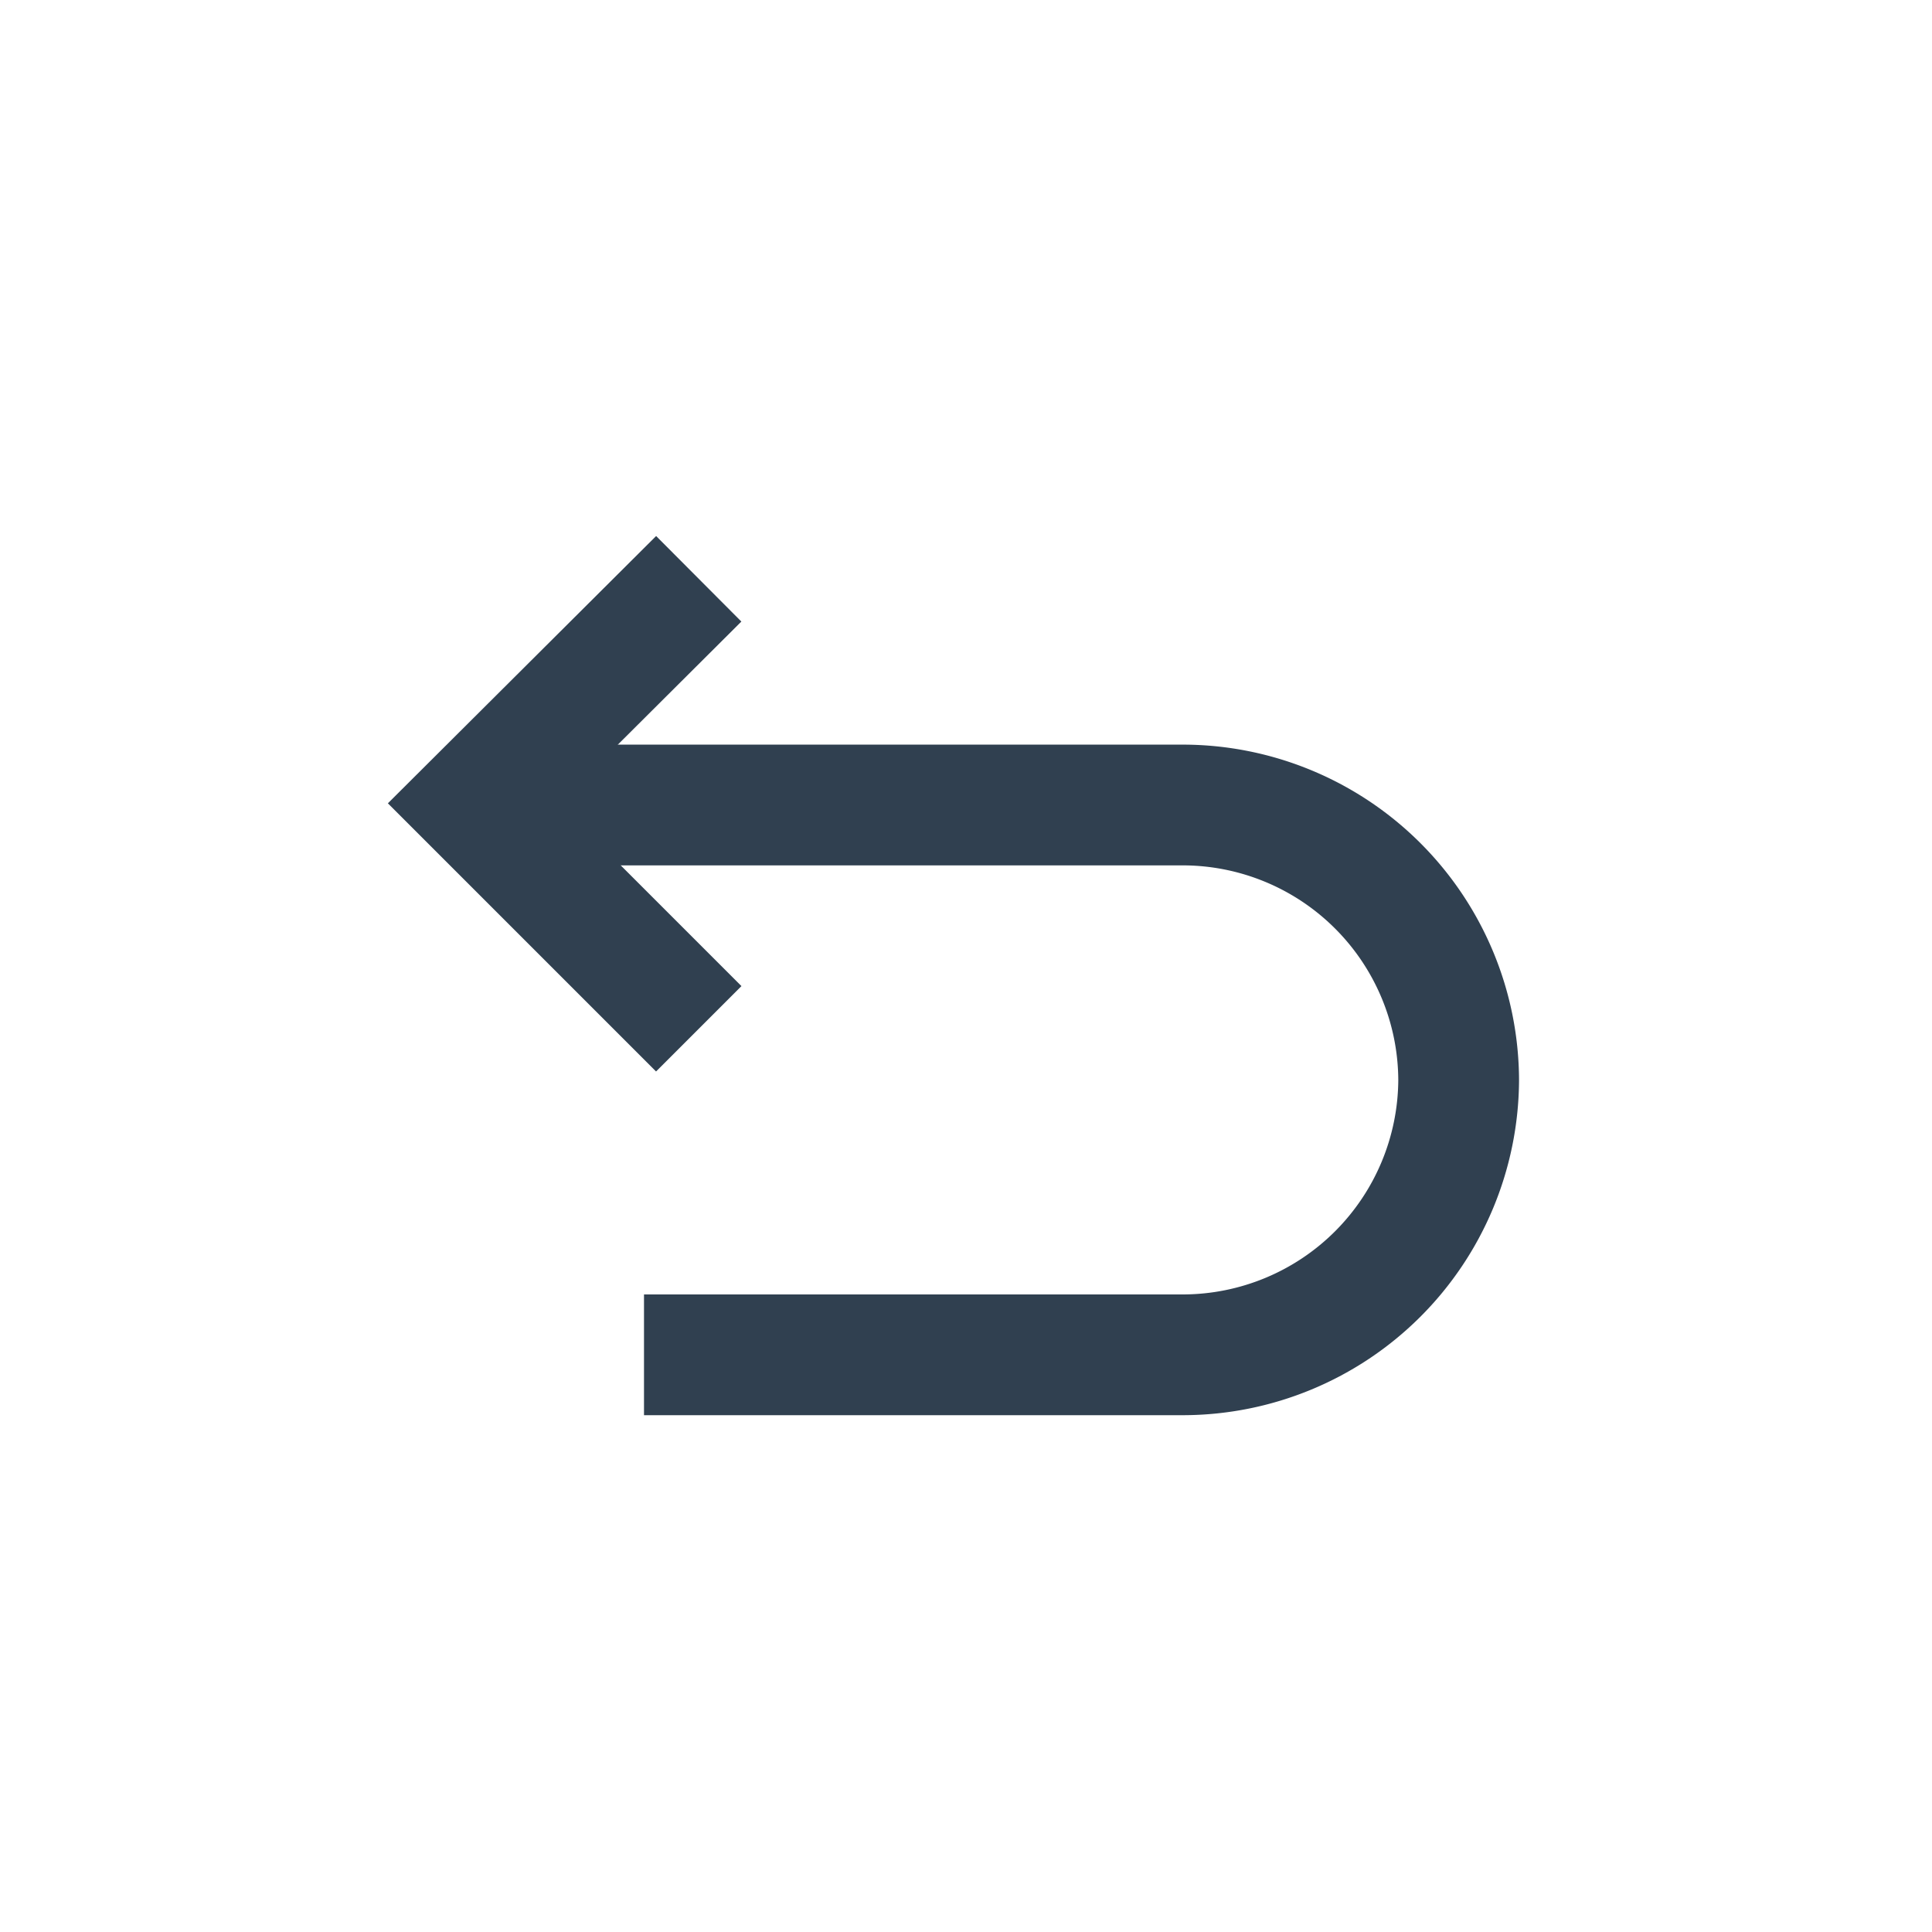
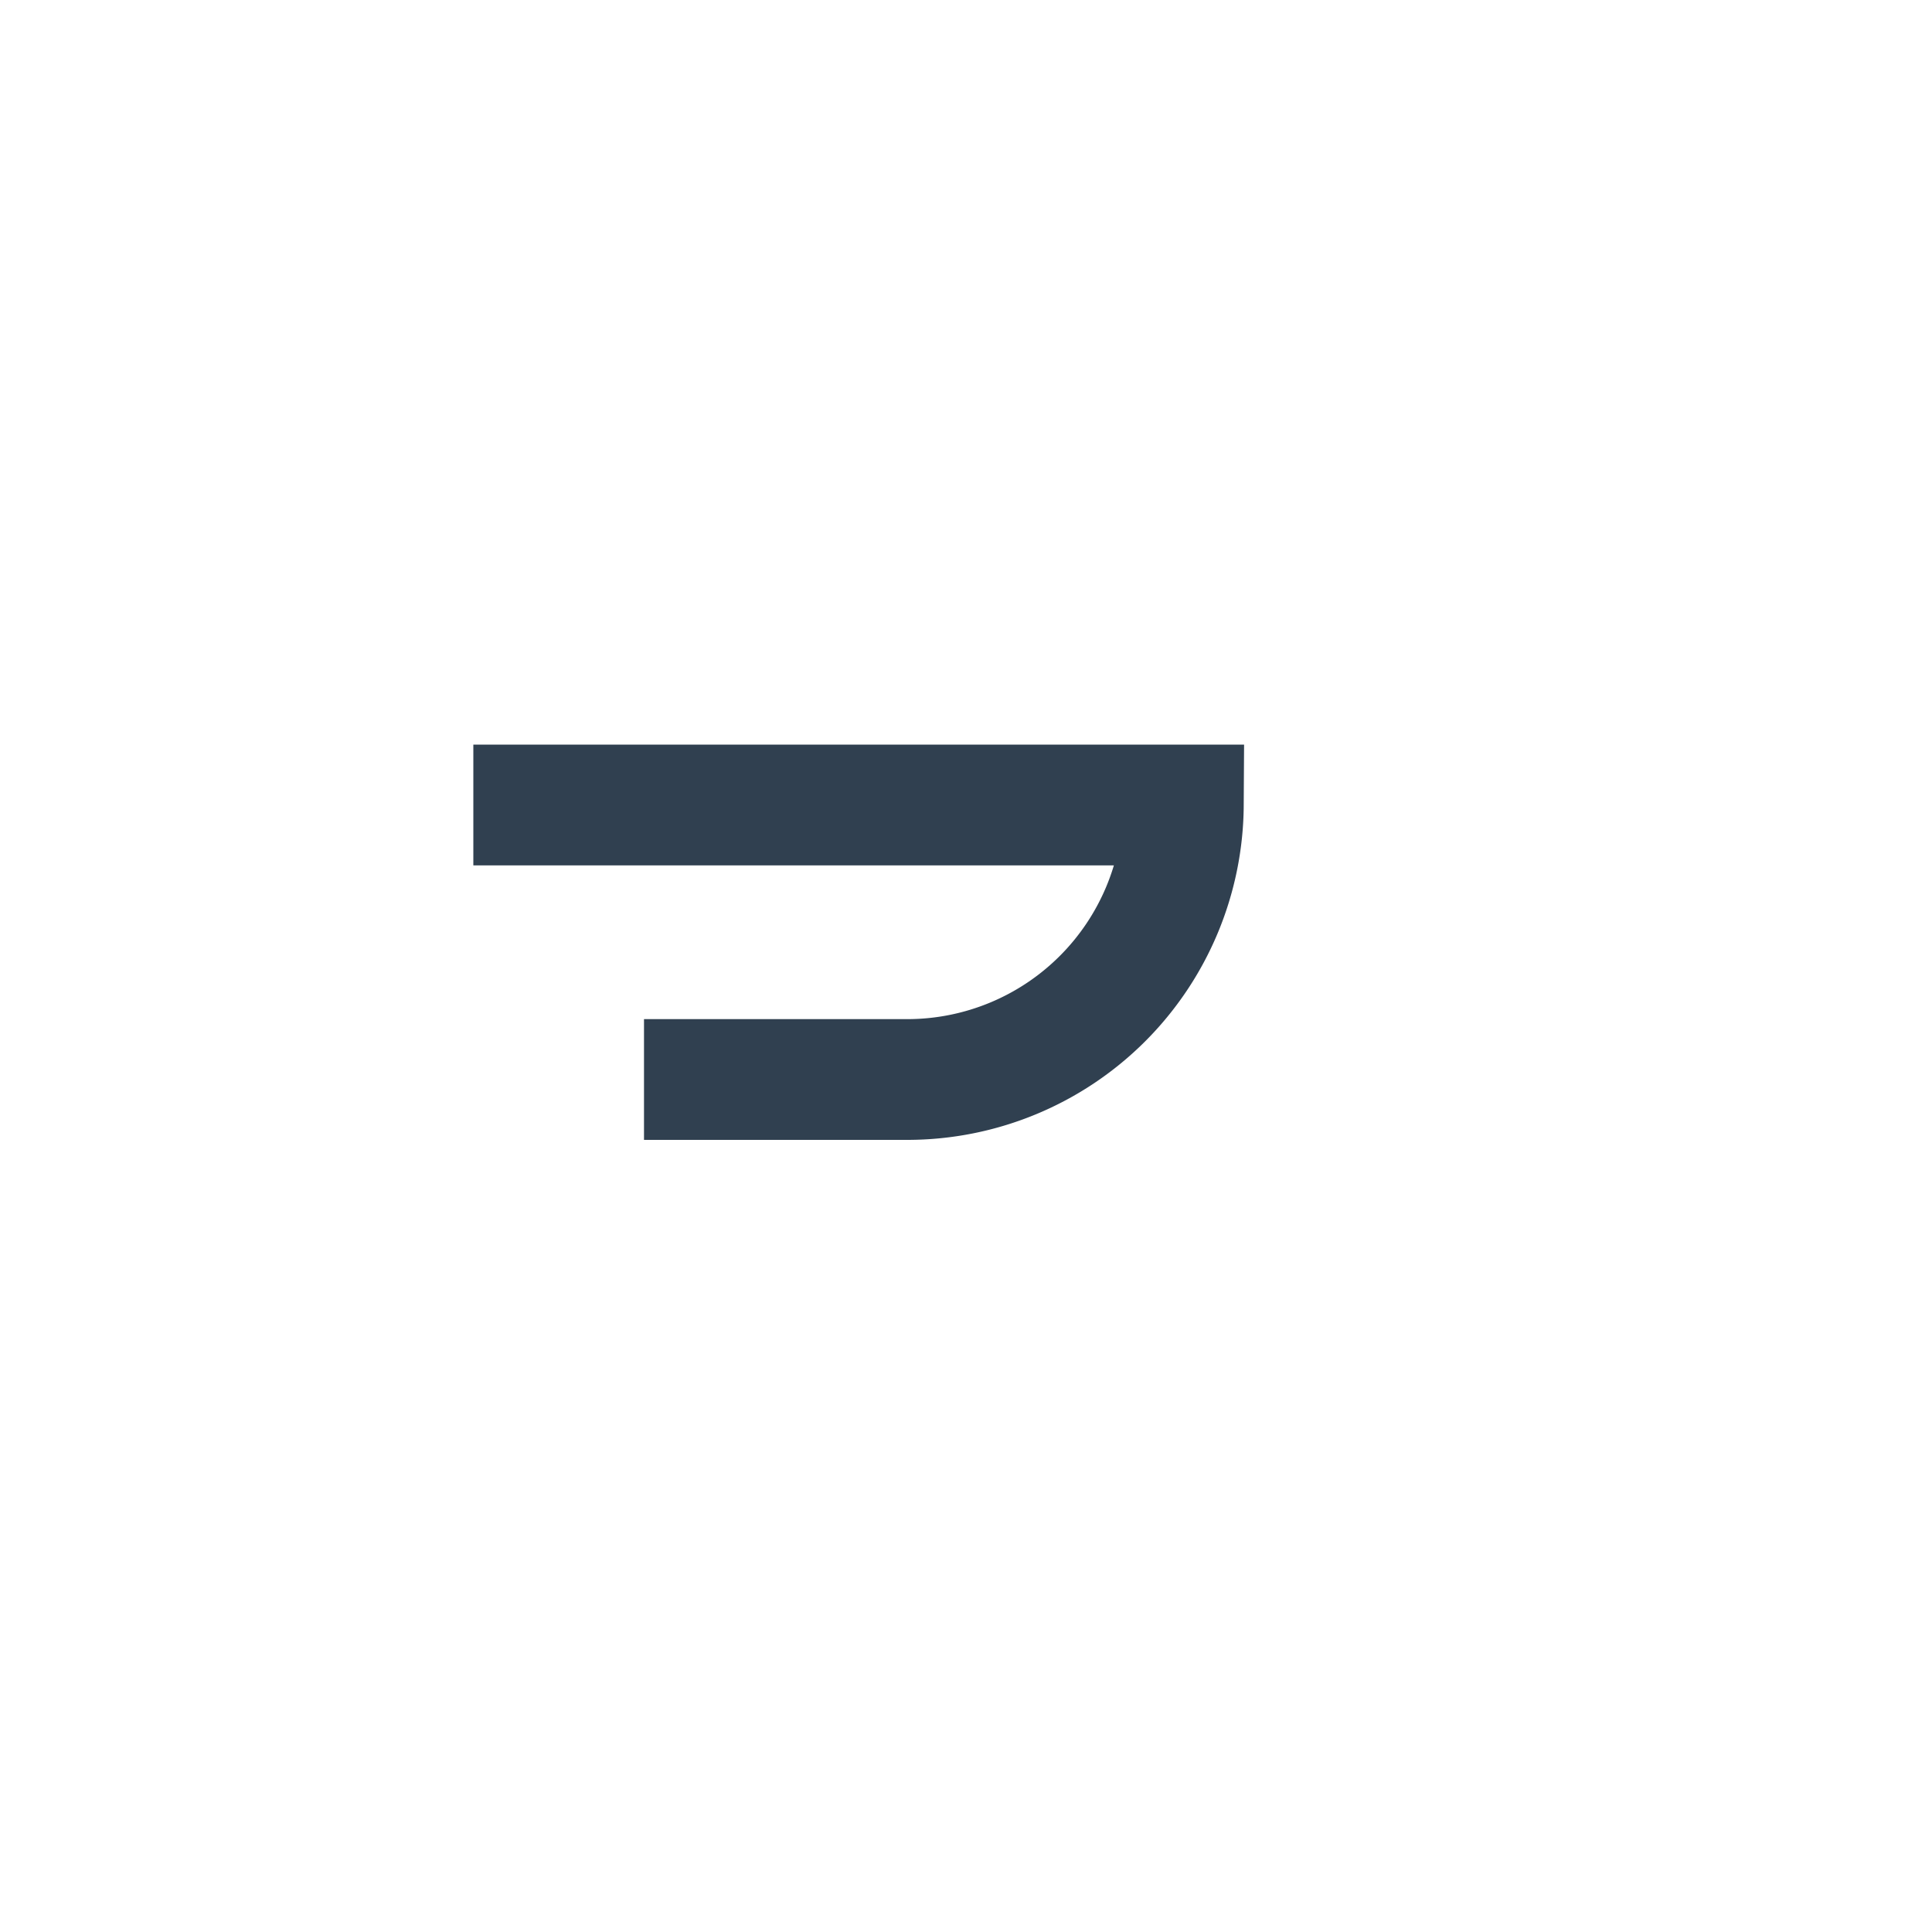
<svg xmlns="http://www.w3.org/2000/svg" id="Layer_1" data-name="Layer 1" viewBox="0 0 24 24">
  <defs>
    <style>.cls-1{fill:none;stroke:#304050;stroke-miterlimit:10;stroke-width:1.5px;}</style>
  </defs>
-   <polyline class="cls-1" points="8.68 12.78 5.88 9.98 8.68 7.19" />
-   <path class="cls-1" d="M5.88,10H14.7a3.43,3.43,0,0,1,3.42,3.42h0a3.43,3.43,0,0,1-3.42,3.41H8" />
+   <path class="cls-1" d="M5.88,10H14.7h0a3.43,3.43,0,0,1-3.42,3.41H8" />
</svg>